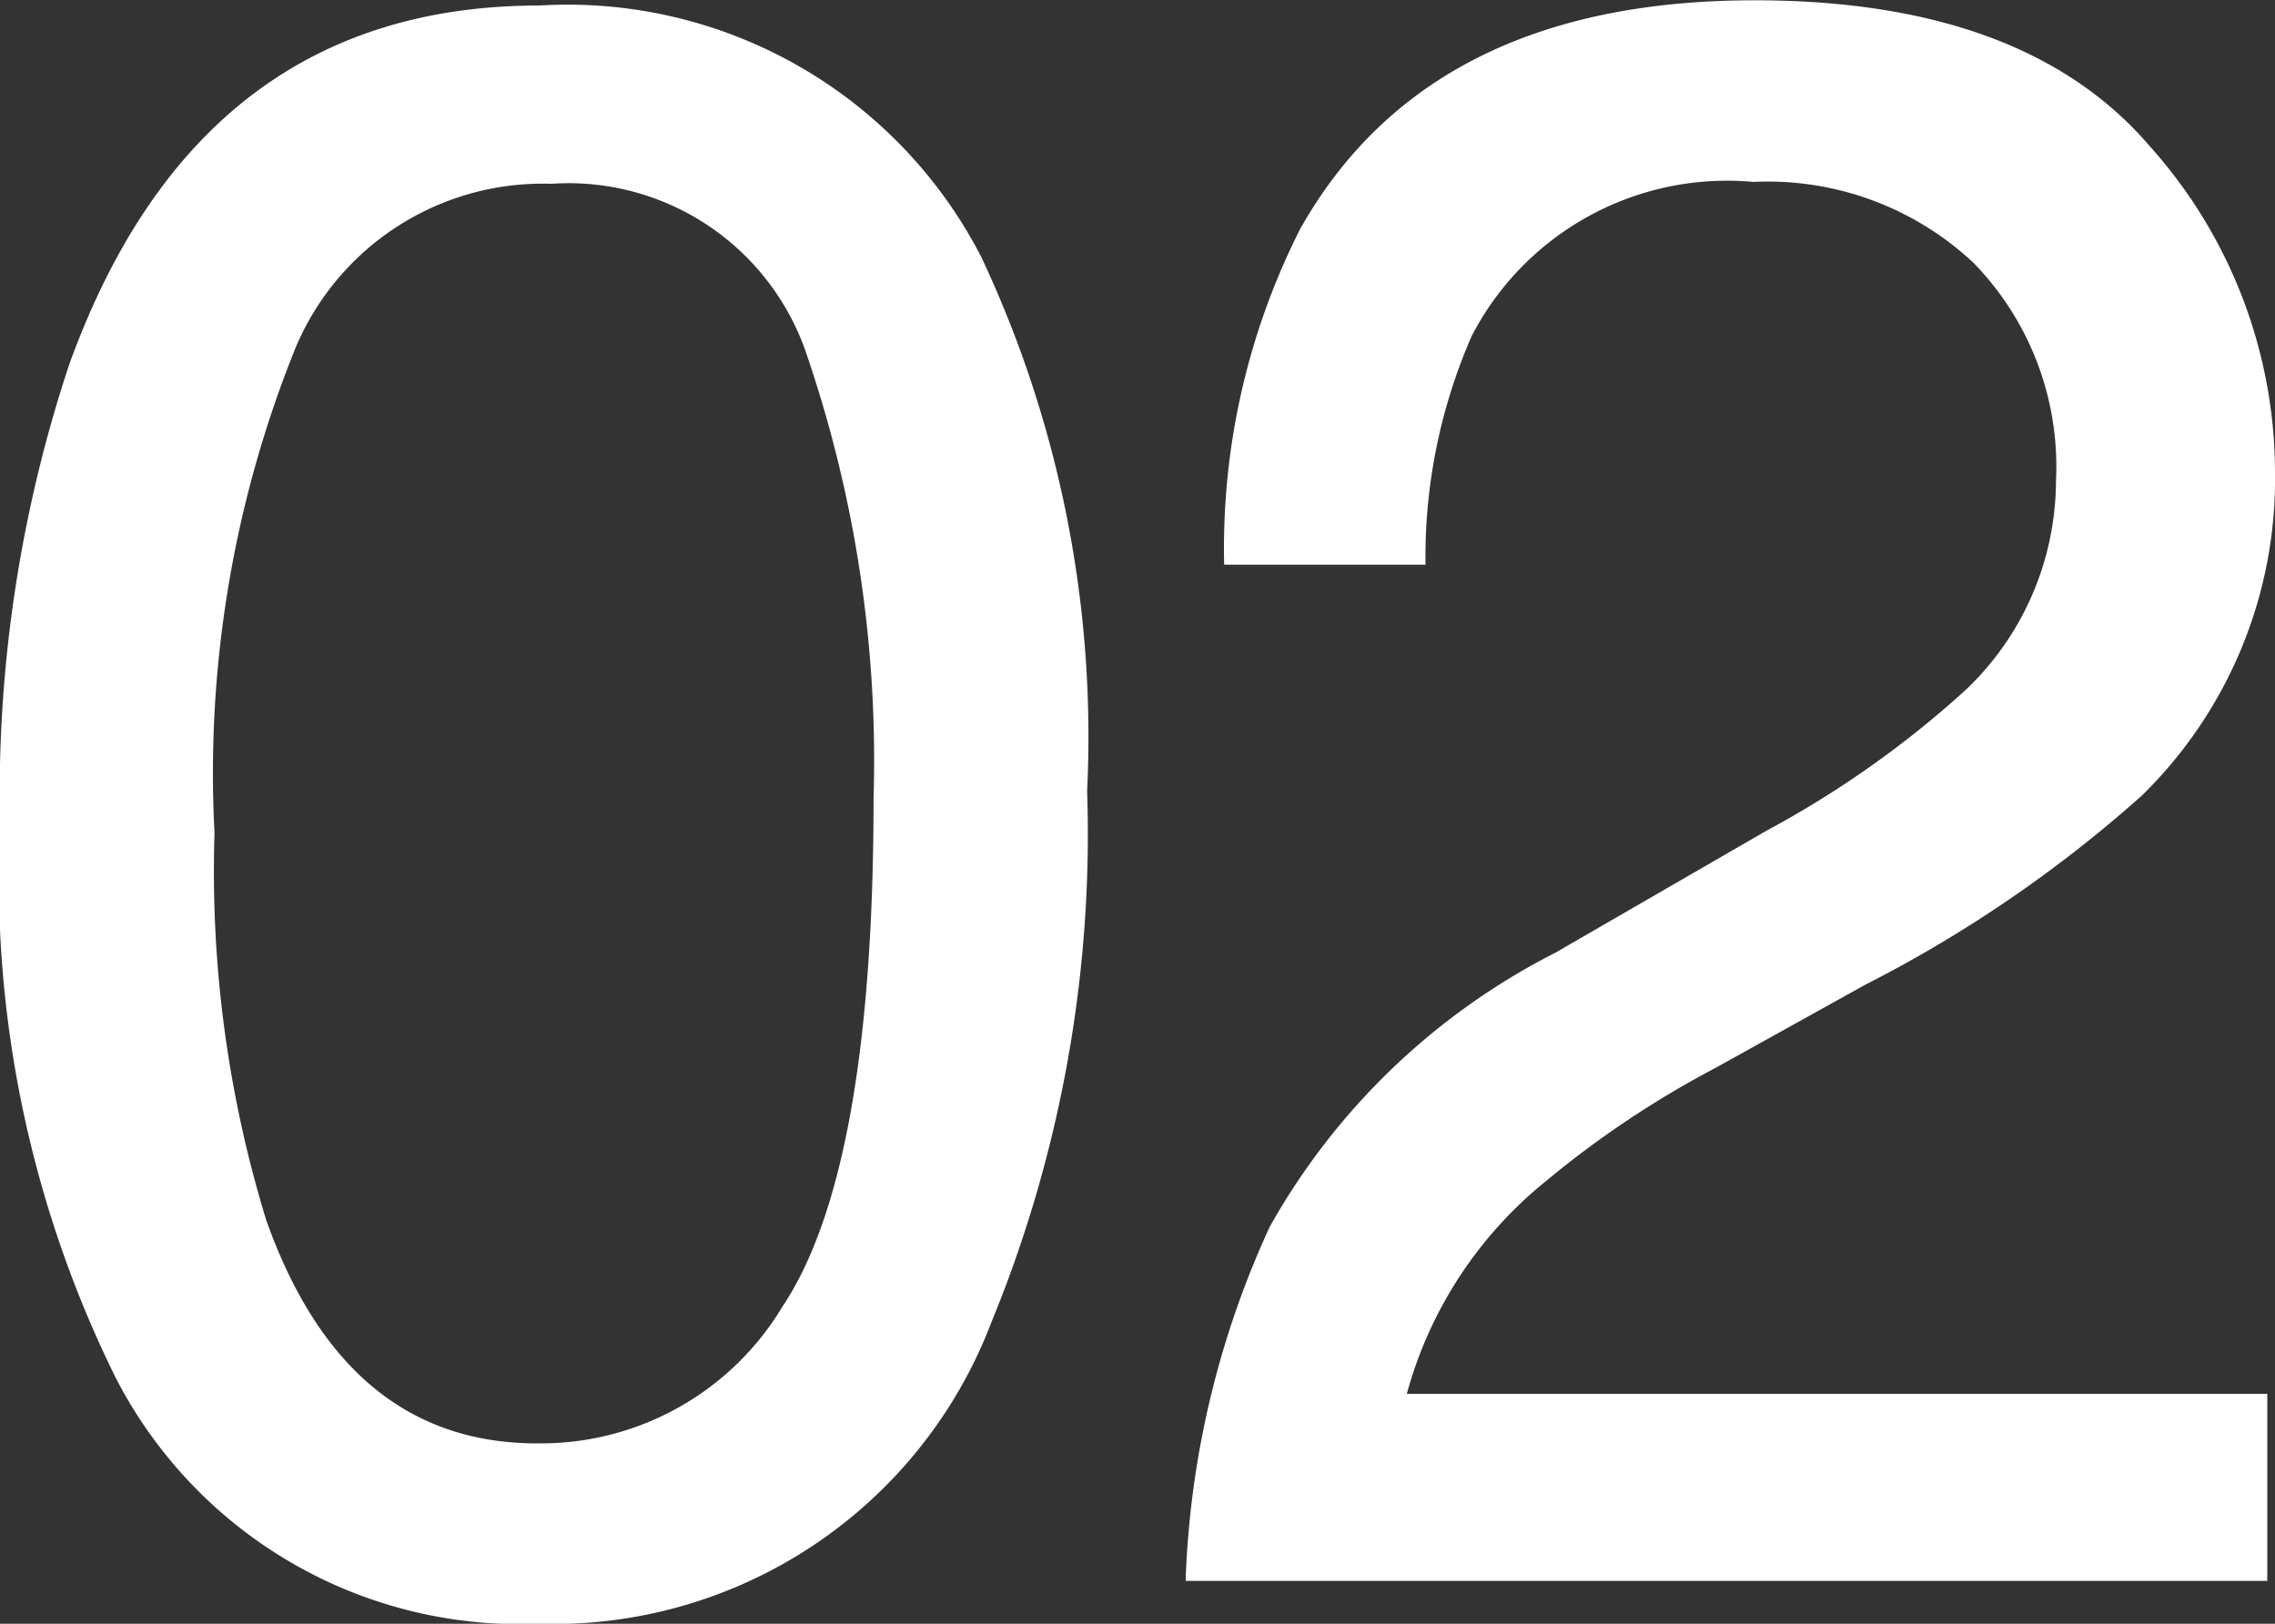
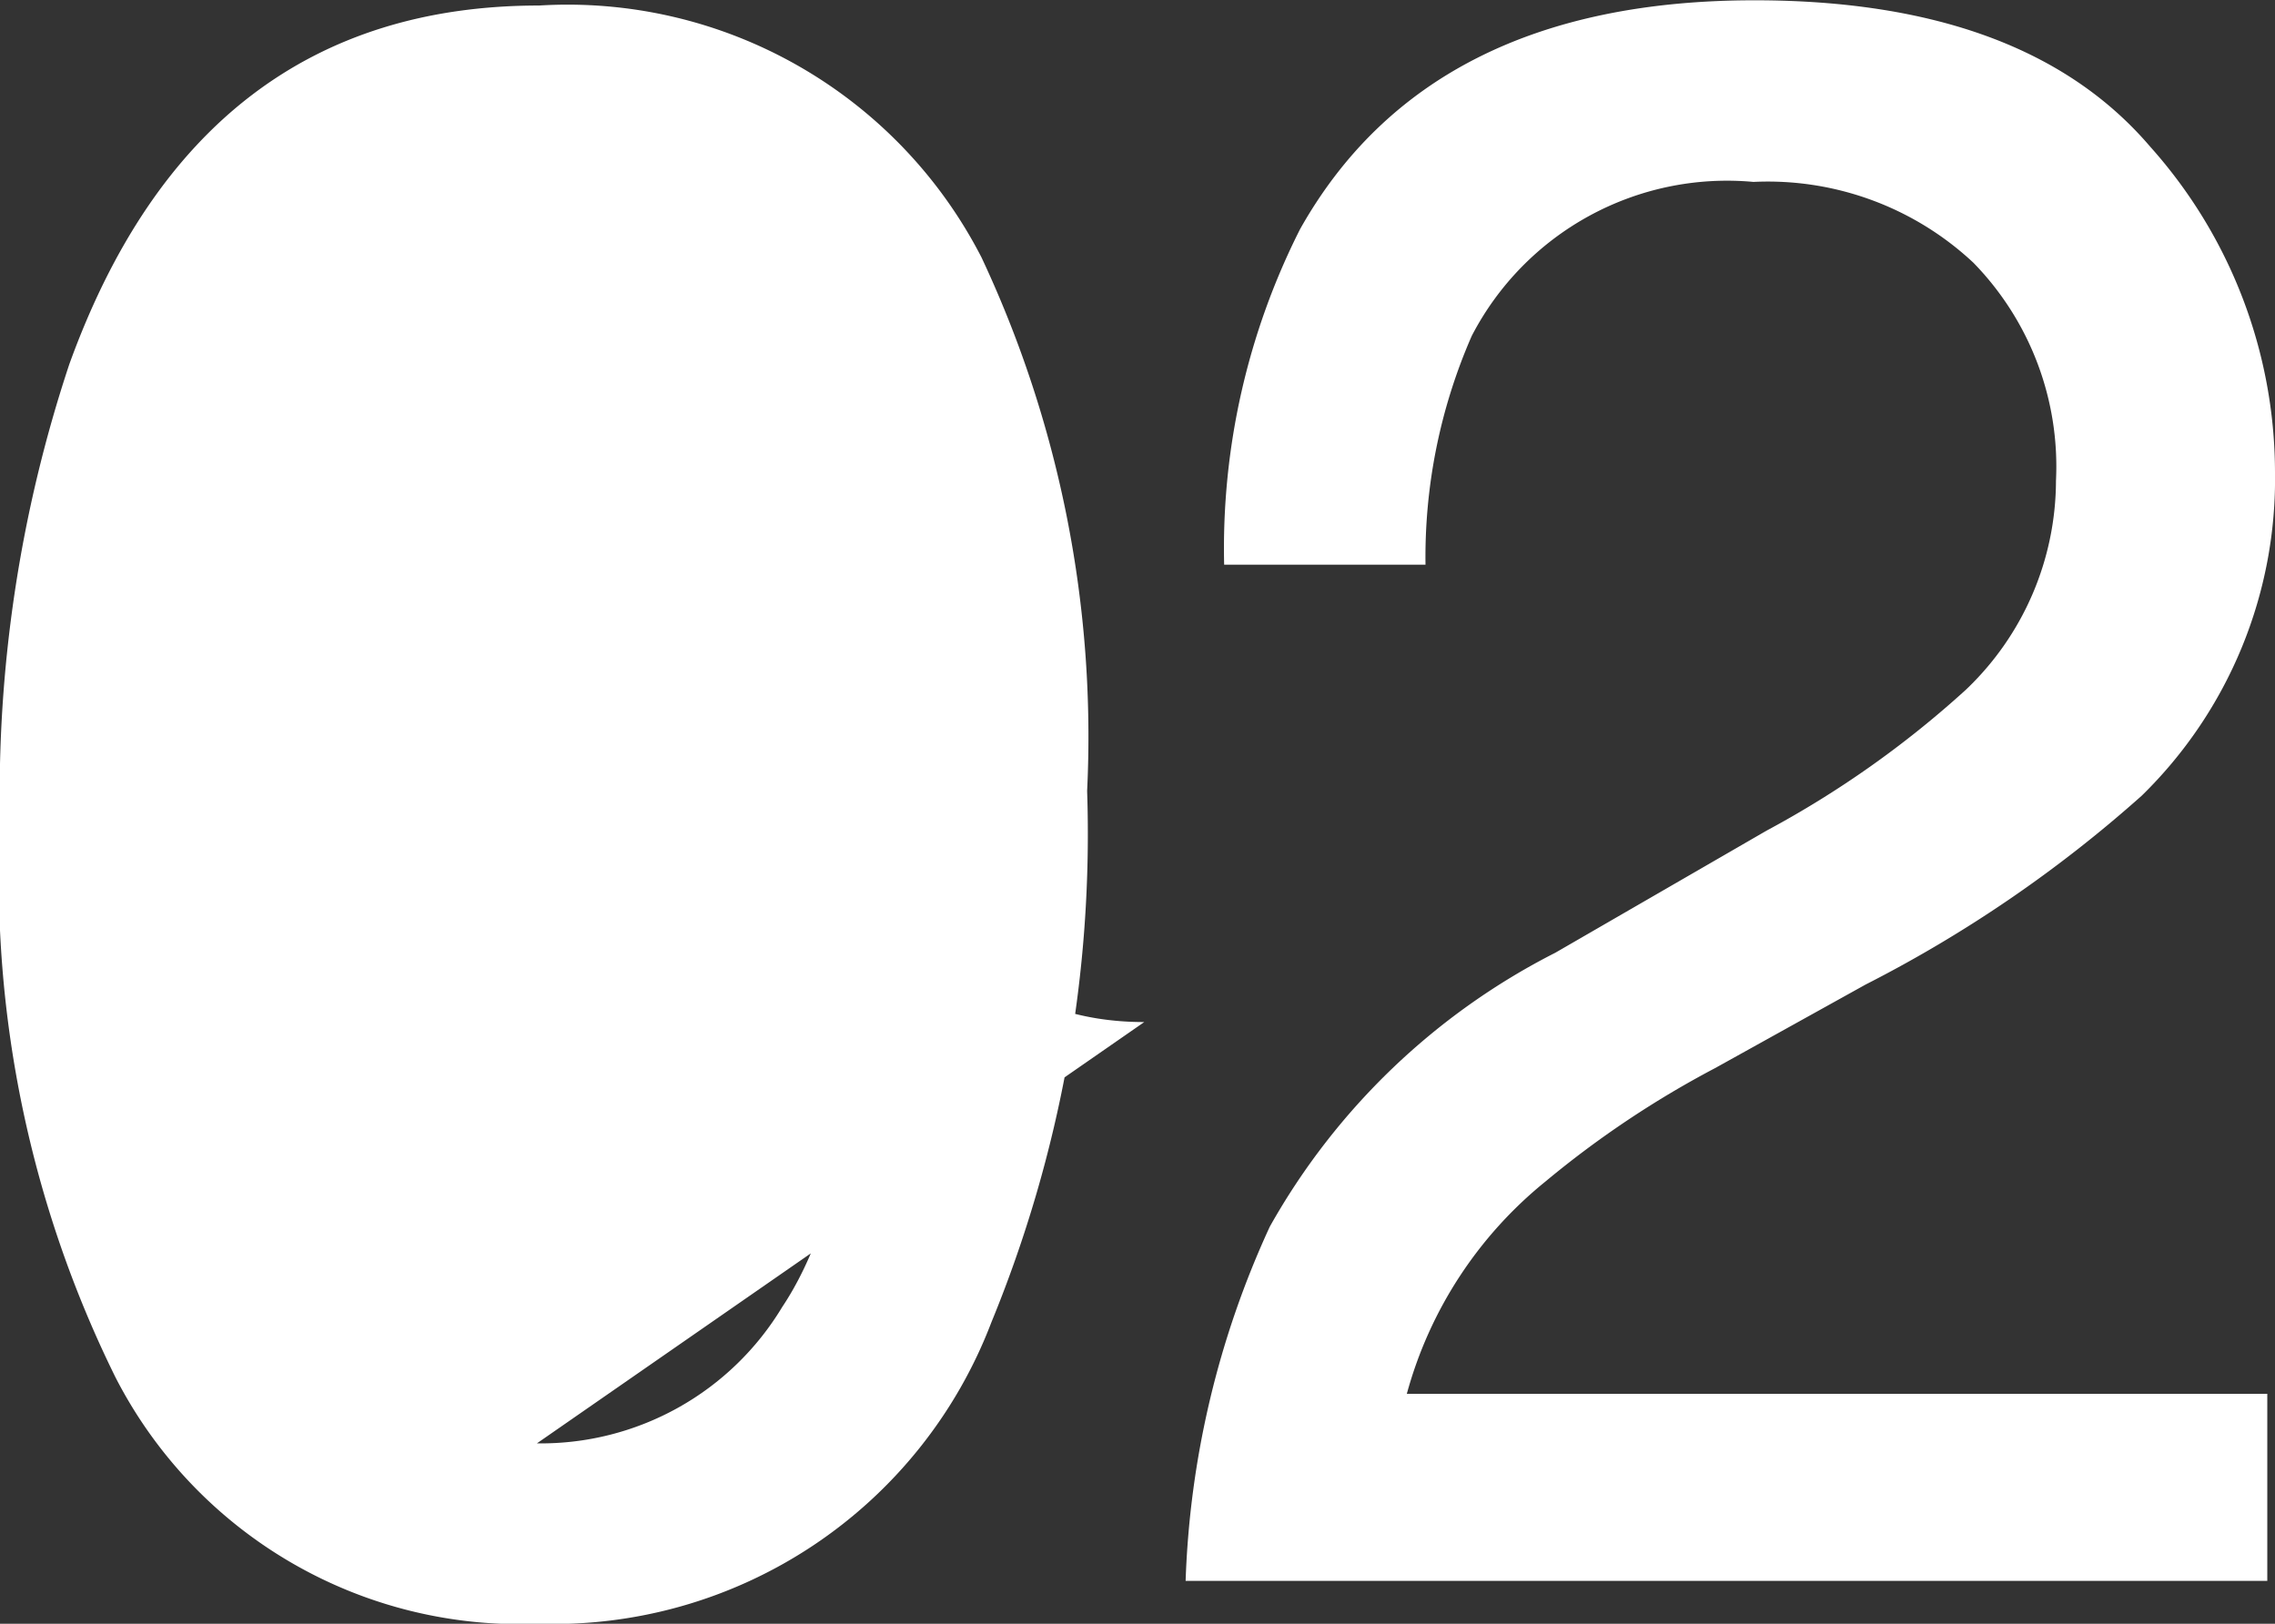
<svg xmlns="http://www.w3.org/2000/svg" width="31.296" height="22.342">
  <rect width="100%" height="100%" fill="#333333" stroke="none" />
-   <path data-name="パス 10446" d="M7.417.076a6.4 6.4 0 016.085 3.466 15.508 15.508 0 011.453 7.341 17.678 17.678 0 01-1.317 7.311 6.447 6.447 0 01-6.236 4.148 6.245 6.245 0 01-5.813-3.39A15.525 15.525 0 010 11.352 18.774 18.774 0 01.954 5.01Q2.739.076 7.417.076zM7.386 19.86a3.877 3.877 0 003.375-1.877q1.256-1.877 1.256-6.993a17.278 17.278 0 00-.908-6.077 3.456 3.456 0 00-3.527-2.384 3.687 3.687 0 00-3.519 2.263 15.626 15.626 0 00-1.112 6.667 16.374 16.374 0 00.711 5.328q1.091 3.073 3.724 3.073zm8.924 1.892a12.642 12.642 0 011.158-4.874 9.374 9.374 0 013.928-3.769l2.906-1.68a13.683 13.683 0 002.74-1.937 3.98 3.98 0 001.241-2.876 4.015 4.015 0 00-1.135-3 4.138 4.138 0 00-3.027-1.113 3.956 3.956 0 00-3.875 2.119 7.587 7.587 0 00-.636 3.148h-2.77a9.729 9.729 0 011.045-4.618Q19.656.004 24.136.004q3.724 0 5.442 2.013a6.735 6.735 0 011.718 4.48 6.091 6.091 0 01-1.832 4.45 17.931 17.931 0 01-3.8 2.6l-2.073 1.151a13.432 13.432 0 00-2.331 1.559 5.679 5.679 0 00-1.907 2.921H31.19v2.574z" fill="#fff" />
+   <path data-name="パス 10446" d="M7.417.076a6.4 6.4 0 016.085 3.466 15.508 15.508 0 011.453 7.341 17.678 17.678 0 01-1.317 7.311 6.447 6.447 0 01-6.236 4.148 6.245 6.245 0 01-5.813-3.39A15.525 15.525 0 010 11.352 18.774 18.774 0 01.954 5.01Q2.739.076 7.417.076zM7.386 19.86a3.877 3.877 0 003.375-1.877q1.256-1.877 1.256-6.993q1.091 3.073 3.724 3.073zm8.924 1.892a12.642 12.642 0 011.158-4.874 9.374 9.374 0 013.928-3.769l2.906-1.68a13.683 13.683 0 002.74-1.937 3.98 3.98 0 001.241-2.876 4.015 4.015 0 00-1.135-3 4.138 4.138 0 00-3.027-1.113 3.956 3.956 0 00-3.875 2.119 7.587 7.587 0 00-.636 3.148h-2.77a9.729 9.729 0 011.045-4.618Q19.656.004 24.136.004q3.724 0 5.442 2.013a6.735 6.735 0 011.718 4.48 6.091 6.091 0 01-1.832 4.45 17.931 17.931 0 01-3.8 2.6l-2.073 1.151a13.432 13.432 0 00-2.331 1.559 5.679 5.679 0 00-1.907 2.921H31.19v2.574z" fill="#fff" />
</svg>